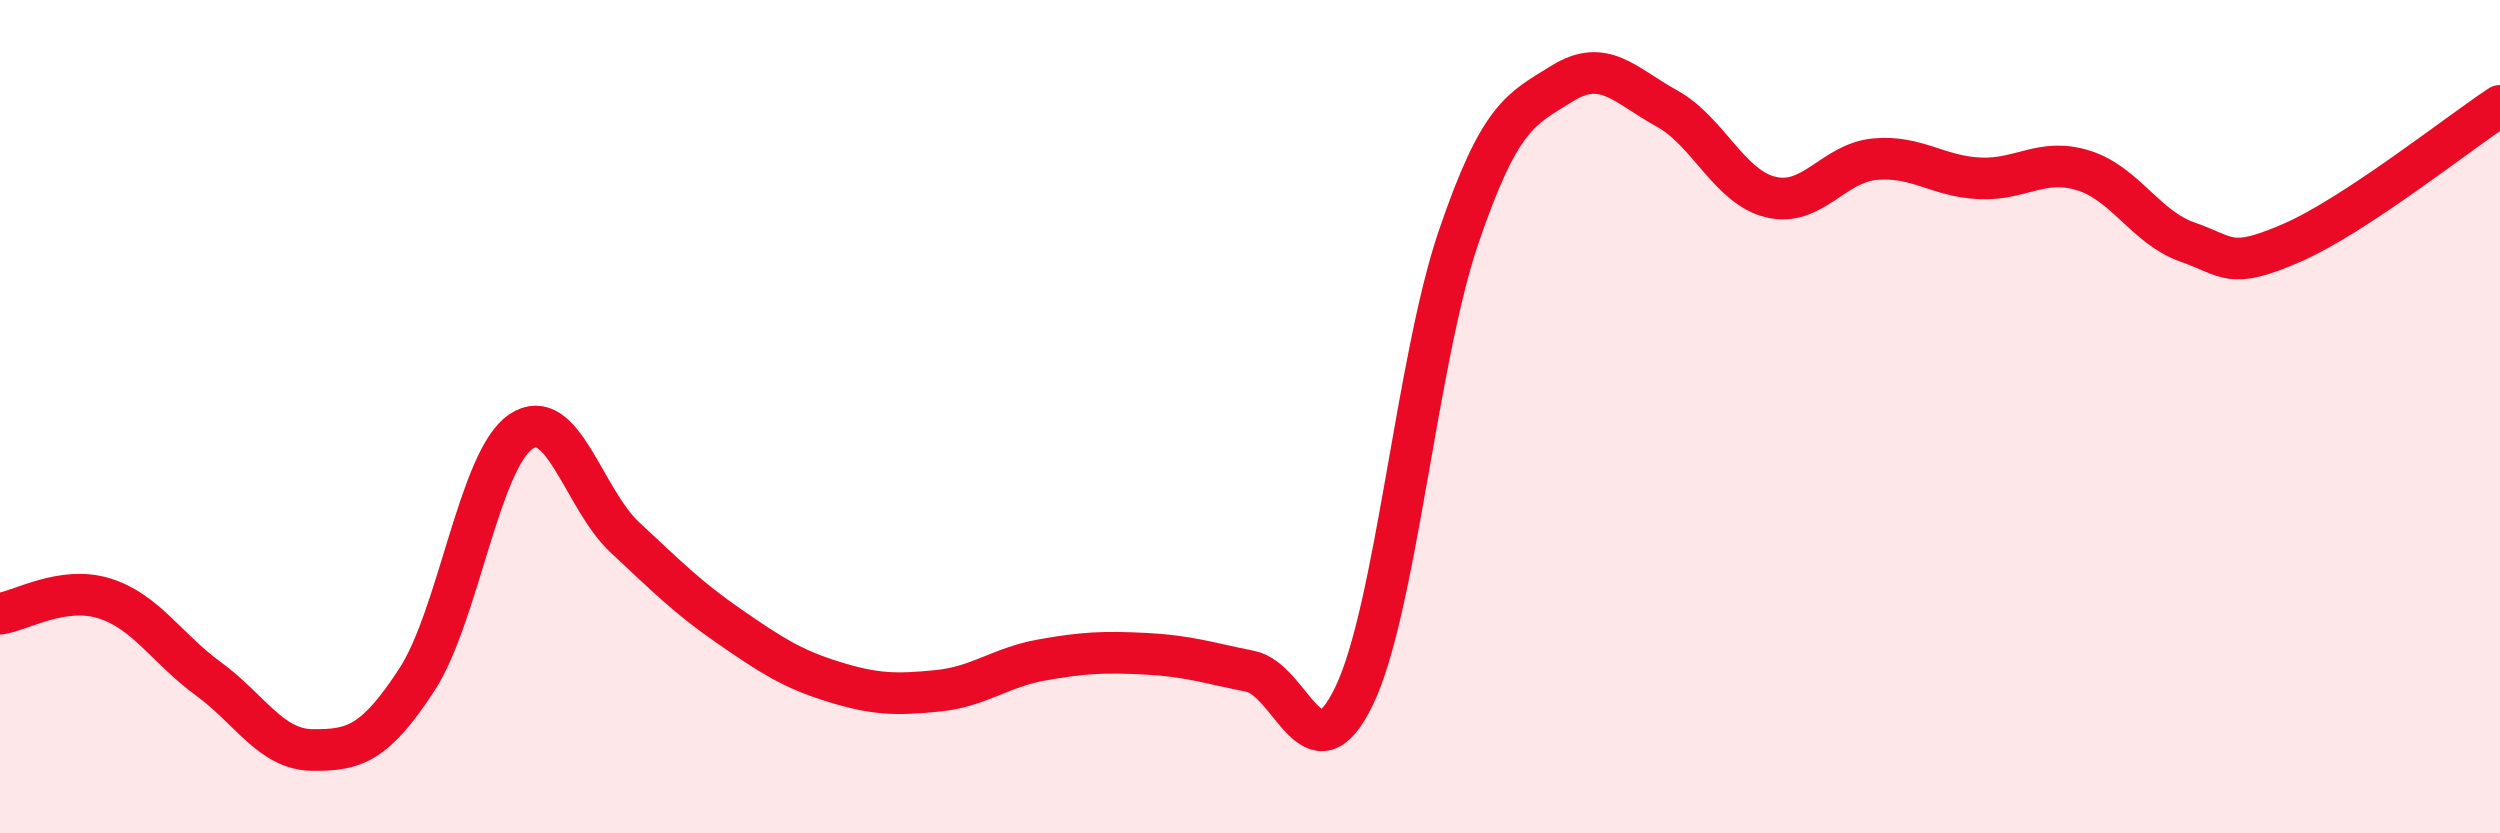
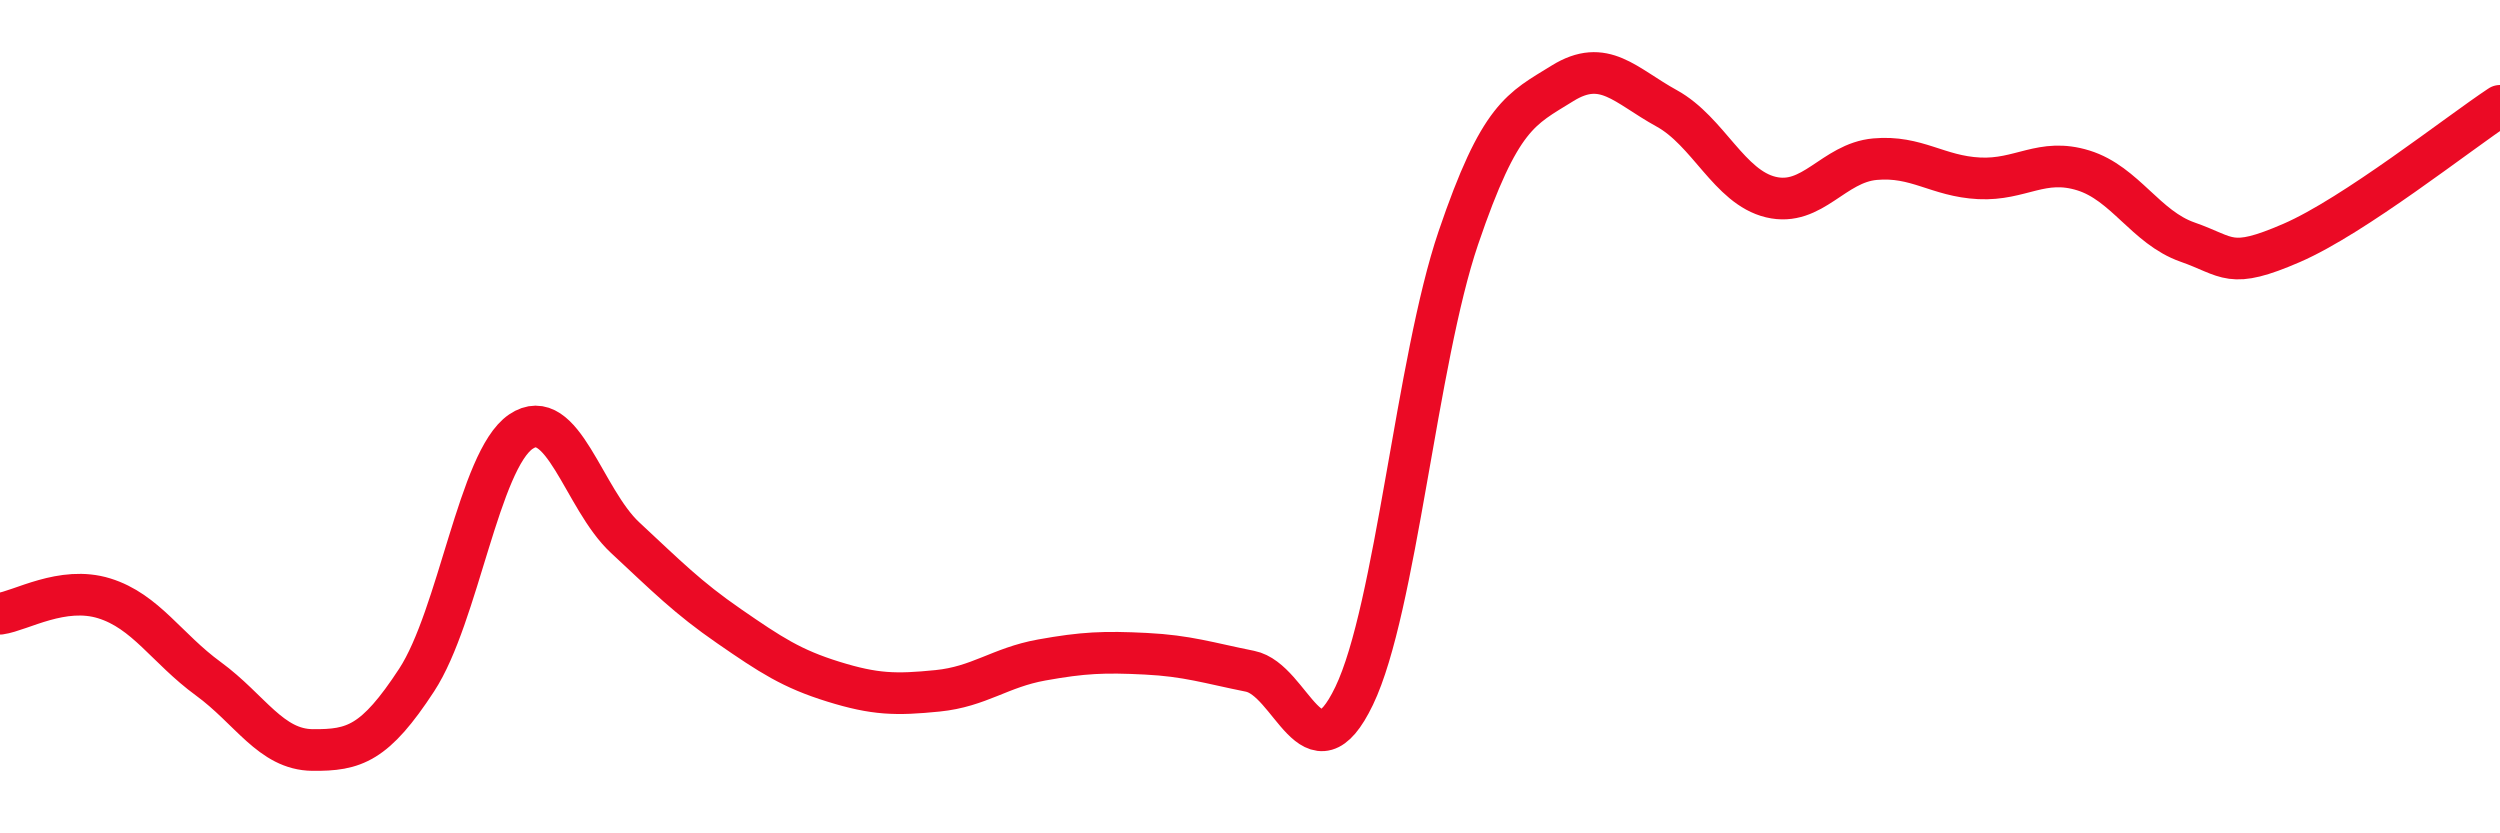
<svg xmlns="http://www.w3.org/2000/svg" width="60" height="20" viewBox="0 0 60 20">
-   <path d="M 0,14.73 C 0.5,14.66 1.5,14.05 2.5,14.36 C 3.5,14.67 4,15.56 5,16.29 C 6,17.02 6.5,17.99 7.5,18 C 8.5,18.01 9,17.85 10,16.32 C 11,14.79 11.5,11.04 12.5,10.36 C 13.5,9.68 14,11.97 15,12.9 C 16,13.83 16.5,14.34 17.5,15.03 C 18.5,15.72 19,16.05 20,16.36 C 21,16.67 21.5,16.68 22.5,16.58 C 23.5,16.48 24,16.02 25,15.84 C 26,15.66 26.5,15.64 27.5,15.69 C 28.5,15.74 29,15.91 30,16.11 C 31,16.31 31.5,18.78 32.5,16.7 C 33.5,14.62 34,8.65 35,5.71 C 36,2.77 36.5,2.62 37.5,2 C 38.5,1.38 39,2.05 40,2.6 C 41,3.15 41.5,4.49 42.5,4.73 C 43.5,4.97 44,3.91 45,3.82 C 46,3.73 46.5,4.23 47.5,4.28 C 48.5,4.33 49,3.78 50,4.09 C 51,4.4 51.5,5.46 52.5,5.81 C 53.5,6.16 53.5,6.48 55,5.83 C 56.5,5.18 59,3.2 60,2.54L60 20L0 20Z" fill="#EB0A25" opacity="0.1" stroke-linecap="round" stroke-linejoin="round" />
  <path d="M 0,14.73 C 0.5,14.66 1.5,14.05 2.5,14.36 C 3.5,14.67 4,15.56 5,16.29 C 6,17.02 6.5,17.99 7.5,18 C 8.5,18.01 9,17.85 10,16.32 C 11,14.79 11.5,11.04 12.5,10.36 C 13.5,9.68 14,11.97 15,12.9 C 16,13.83 16.5,14.34 17.5,15.03 C 18.5,15.72 19,16.05 20,16.36 C 21,16.67 21.5,16.68 22.5,16.58 C 23.5,16.48 24,16.02 25,15.84 C 26,15.66 26.5,15.64 27.5,15.69 C 28.5,15.74 29,15.91 30,16.11 C 31,16.31 31.5,18.78 32.5,16.7 C 33.5,14.62 34,8.65 35,5.71 C 36,2.77 36.5,2.62 37.5,2 C 38.5,1.38 39,2.05 40,2.6 C 41,3.15 41.5,4.49 42.5,4.73 C 43.5,4.97 44,3.91 45,3.82 C 46,3.73 46.5,4.23 47.5,4.28 C 48.5,4.33 49,3.78 50,4.09 C 51,4.4 51.5,5.46 52.5,5.81 C 53.5,6.16 53.5,6.48 55,5.83 C 56.5,5.18 59,3.2 60,2.54" stroke="#EB0A25" stroke-width="1" fill="none" stroke-linecap="round" stroke-linejoin="round" />
</svg>